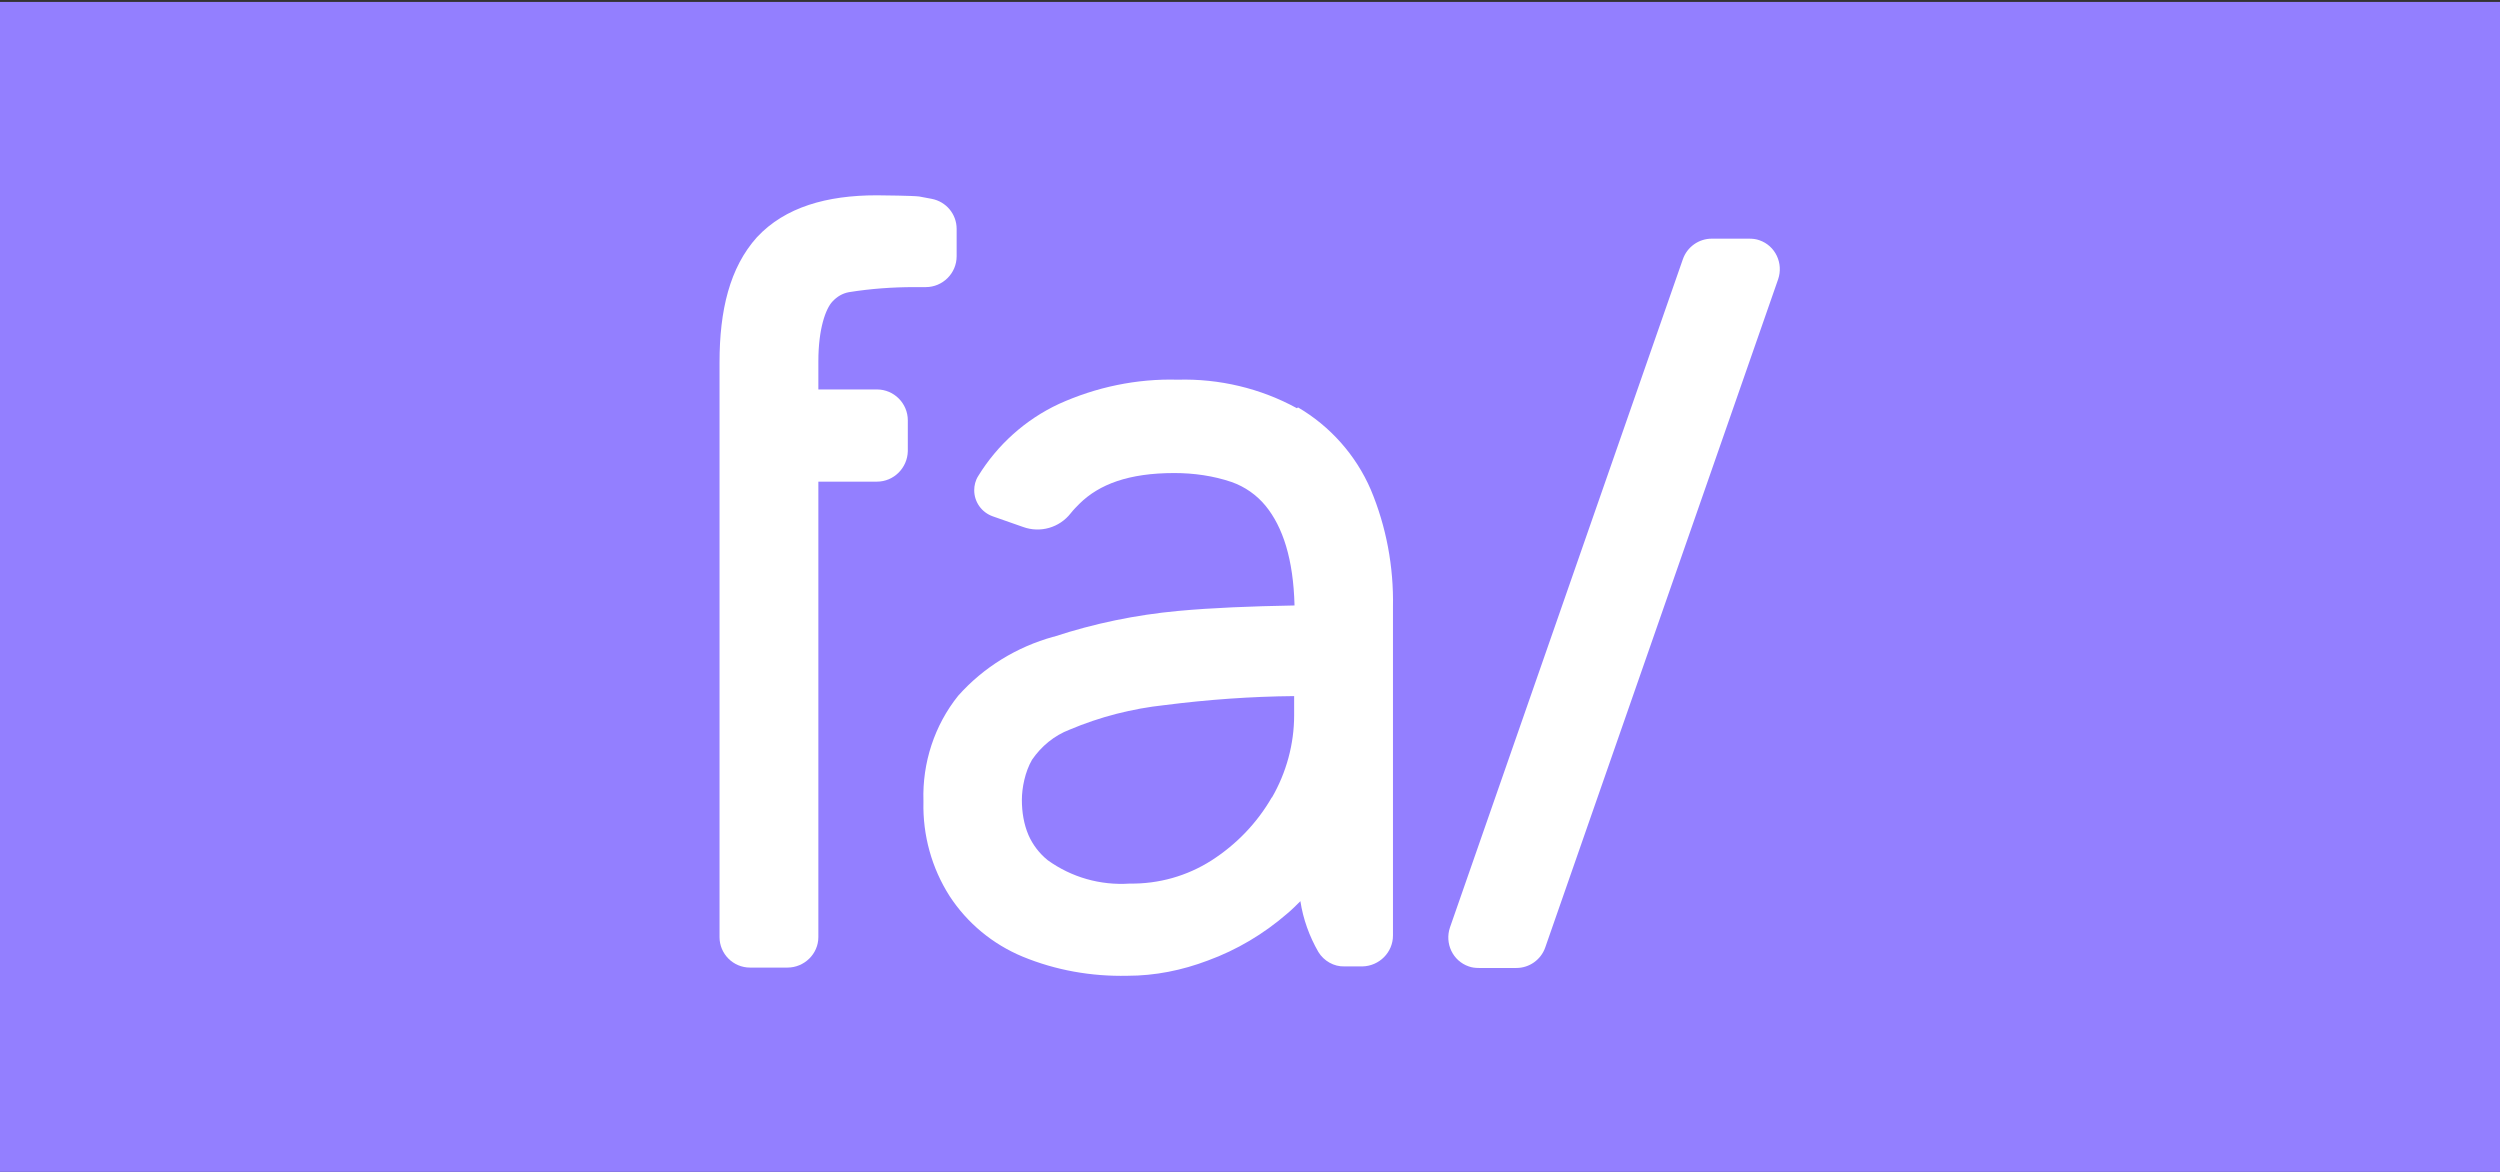
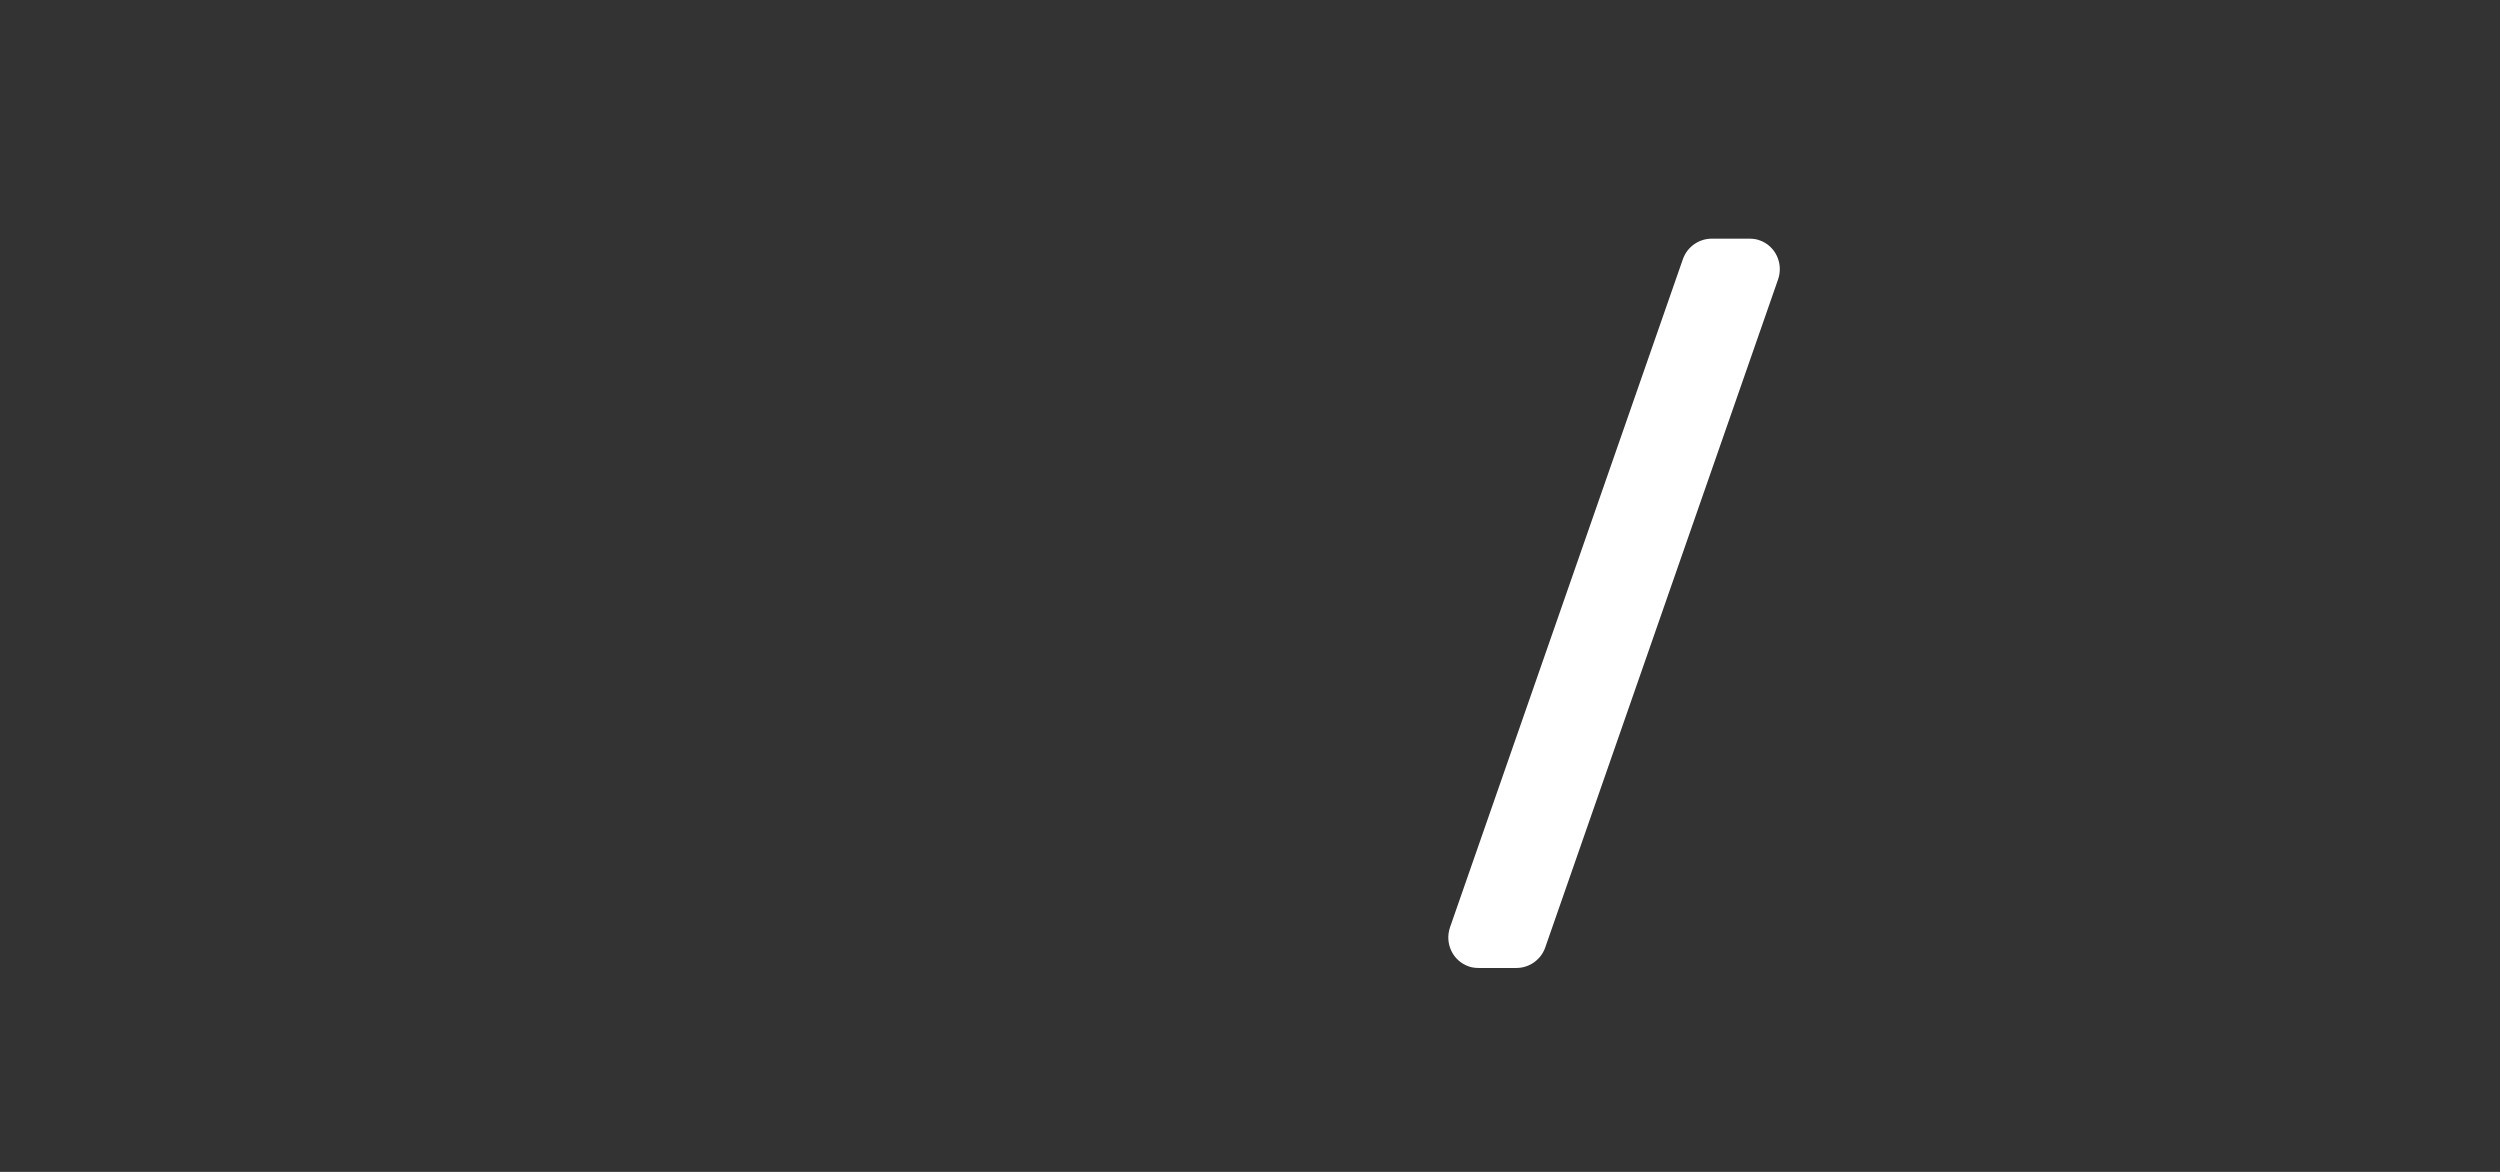
<svg xmlns="http://www.w3.org/2000/svg" height="300" id="Layer_1" version="1.1" viewBox="0 0 640 300" width="640">
  <rect x="0" y="0" width="640" height="300" fill="#333333" stroke="none" />
  <defs>
    <style>
      .st0 {
        fill: #fff;
      }

      .st1 {
        fill: #937fff;
      }
    </style>
  </defs>
-   <rect class="st1" height="300" width="640" y=".5" />
  <path class="st0" d="M447.8,61.1h-9.6c-3.3,0-6.3,2.1-7.4,5.3l-59.6,171c-1.4,4.1.7,8.6,4.8,10,.8.3,1.7.4,2.6.4h9.6c3.3,0,6.3-2.1,7.4-5.3l59.6-171c1.4-4.1-.7-8.6-4.8-10-.8-.3-1.7-.4-2.6-.4" />
-   <path class="st0" d="M232.4,115.4v-7.8c0-4.3-3.5-7.9-7.9-7.9h-15v-7.2c0-8.4,1.9-13.5,3.6-15.3h0c1.2-1.3,2.6-2.1,4.2-2.4,5.6-.9,11.2-1.3,16.8-1.3h2.9c4.3,0,7.9-3.5,7.9-7.9v-7c0-3.8-2.7-7-6.4-7.7-1-.2-2-.4-3.2-.6-1.5-.2-9.3-.3-10.8-.3h-.1c-12.7,0-23.4,3-30.6,10.7h0c-7,7.8-9.6,18.7-9.6,32.1v147.1c0,4.3,3.5,7.8,7.8,7.8h9.6c4.3,0,7.9-3.5,7.9-7.8h0v-116.6h15c4.3,0,7.8-3.5,7.9-7.8h0" />
-   <path class="st0" d="M332,104.5c-9.3-5.1-19.9-7.6-30.5-7.3-10.5-.3-20.9,1.9-30.4,6.2-8.6,4-15.8,10.5-20.7,18.5h0c-.7,1.1-1,2.4-1,3.6,0,3,1.9,5.7,4.8,6.7h0l7.7,2.7c4.4,1.6,9.3.2,12.2-3.5.7-.9,1.5-1.7,2.3-2.5,5-4.9,12.5-7.8,24.2-7.8,5,0,10,.7,14.7,2.3,3.4,1.2,6.4,3.3,8.7,6.1,4.4,5.4,7.1,13.6,7.4,25.5-11.2.2-21.2.6-29.8,1.4-10.8,1-21.5,3.2-31.8,6.6h-.1c-9.4,2.6-17.9,7.8-24.4,15.1-6.1,7.6-9.2,17.2-8.9,26.9v.3c-.2,8.5,2.1,16.9,6.7,24.1,4.5,6.9,11,12.3,18.7,15.5,8.5,3.5,17.6,5.1,26.8,4.9,7.1,0,14-1.4,20.6-3.9,7.4-2.7,14.3-6.8,20.3-12,1.2-1,2.3-2.1,3.4-3.2.7,4.6,2.3,9,4.6,13,1.4,2.3,4,3.8,6.7,3.7h4.6c4.3-.1,7.8-3.6,7.8-7.9v-84.1c.2-10.3-1.7-20.6-5.7-30.1-3.8-8.8-10.4-16.2-18.6-21M325.6,204.1c-3.8,6.6-9.1,12.1-15.5,16.2-6.3,4-13.5,6-20.9,5.9-7.5.5-14.9-1.6-21-6-2.1-1.7-3.8-3.9-4.9-6.4-1.2-2.8-1.7-5.9-1.7-9s.8-7.2,2.6-10.3c2.4-3.5,5.7-6.2,9.6-7.7,7.8-3.3,16-5.4,24.4-6.3,11-1.4,22-2.2,33.1-2.3v4.9c0,7.4-2,14.7-5.7,21.1" />
</svg>